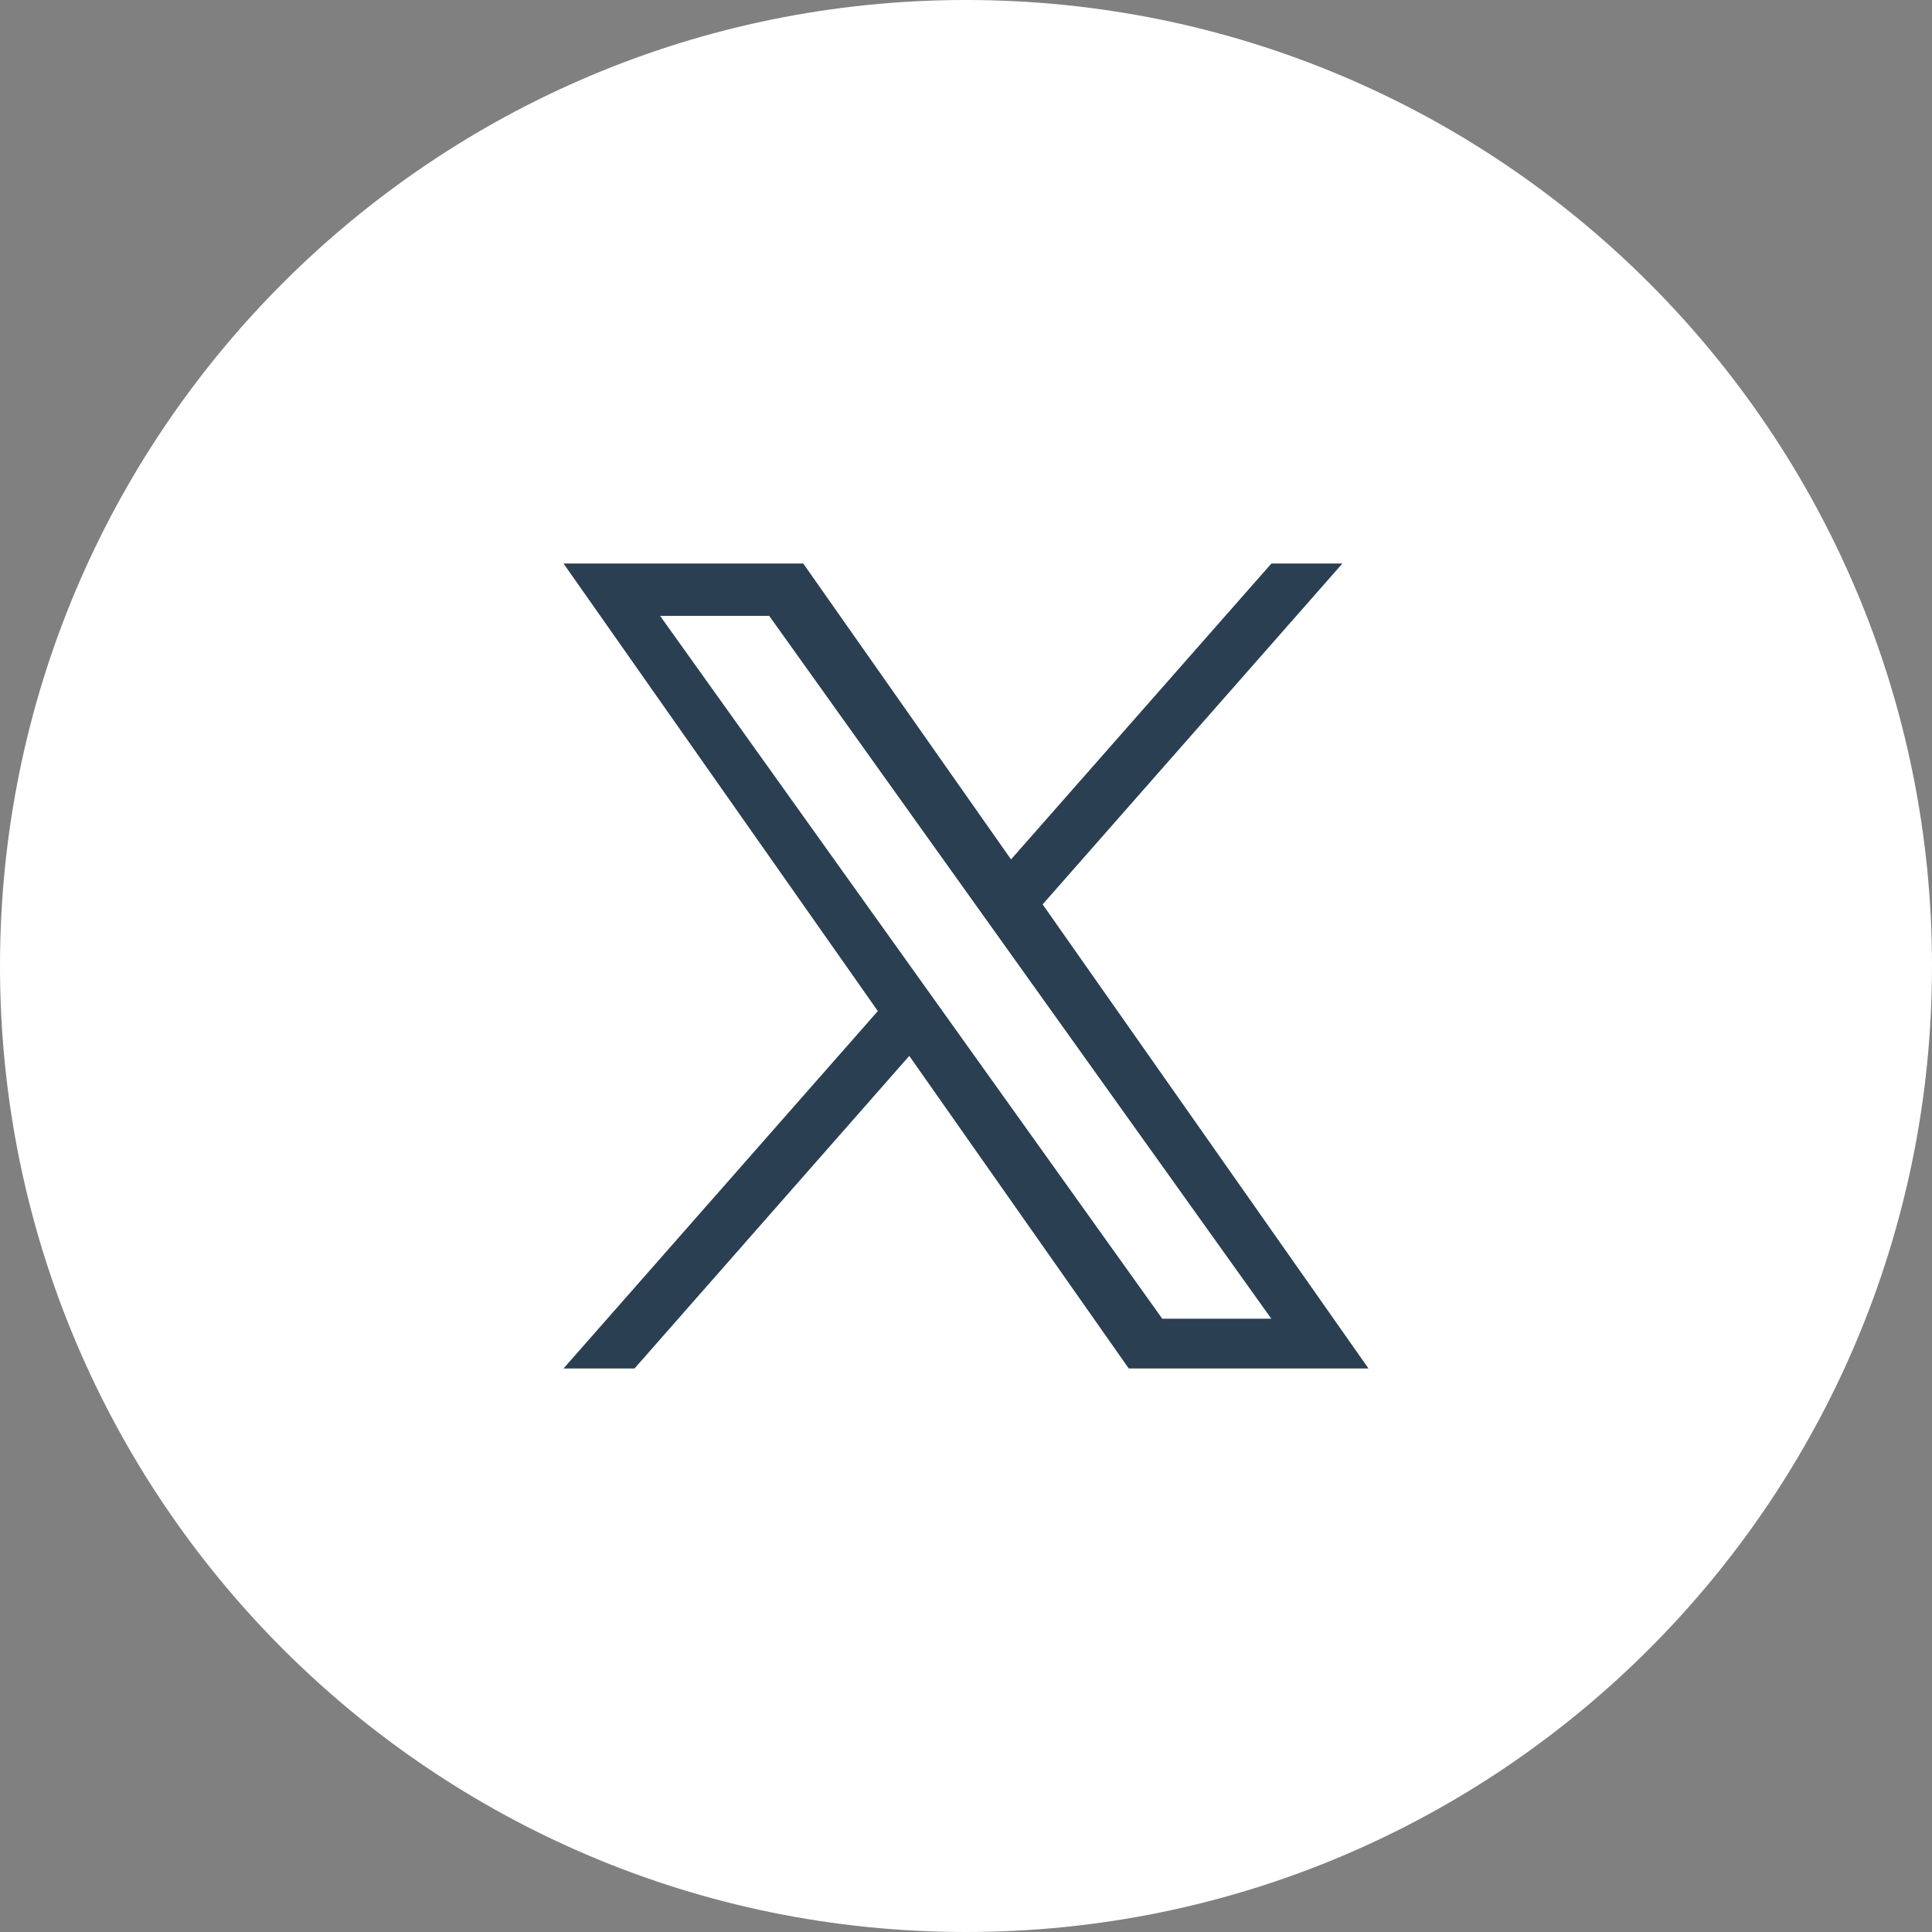
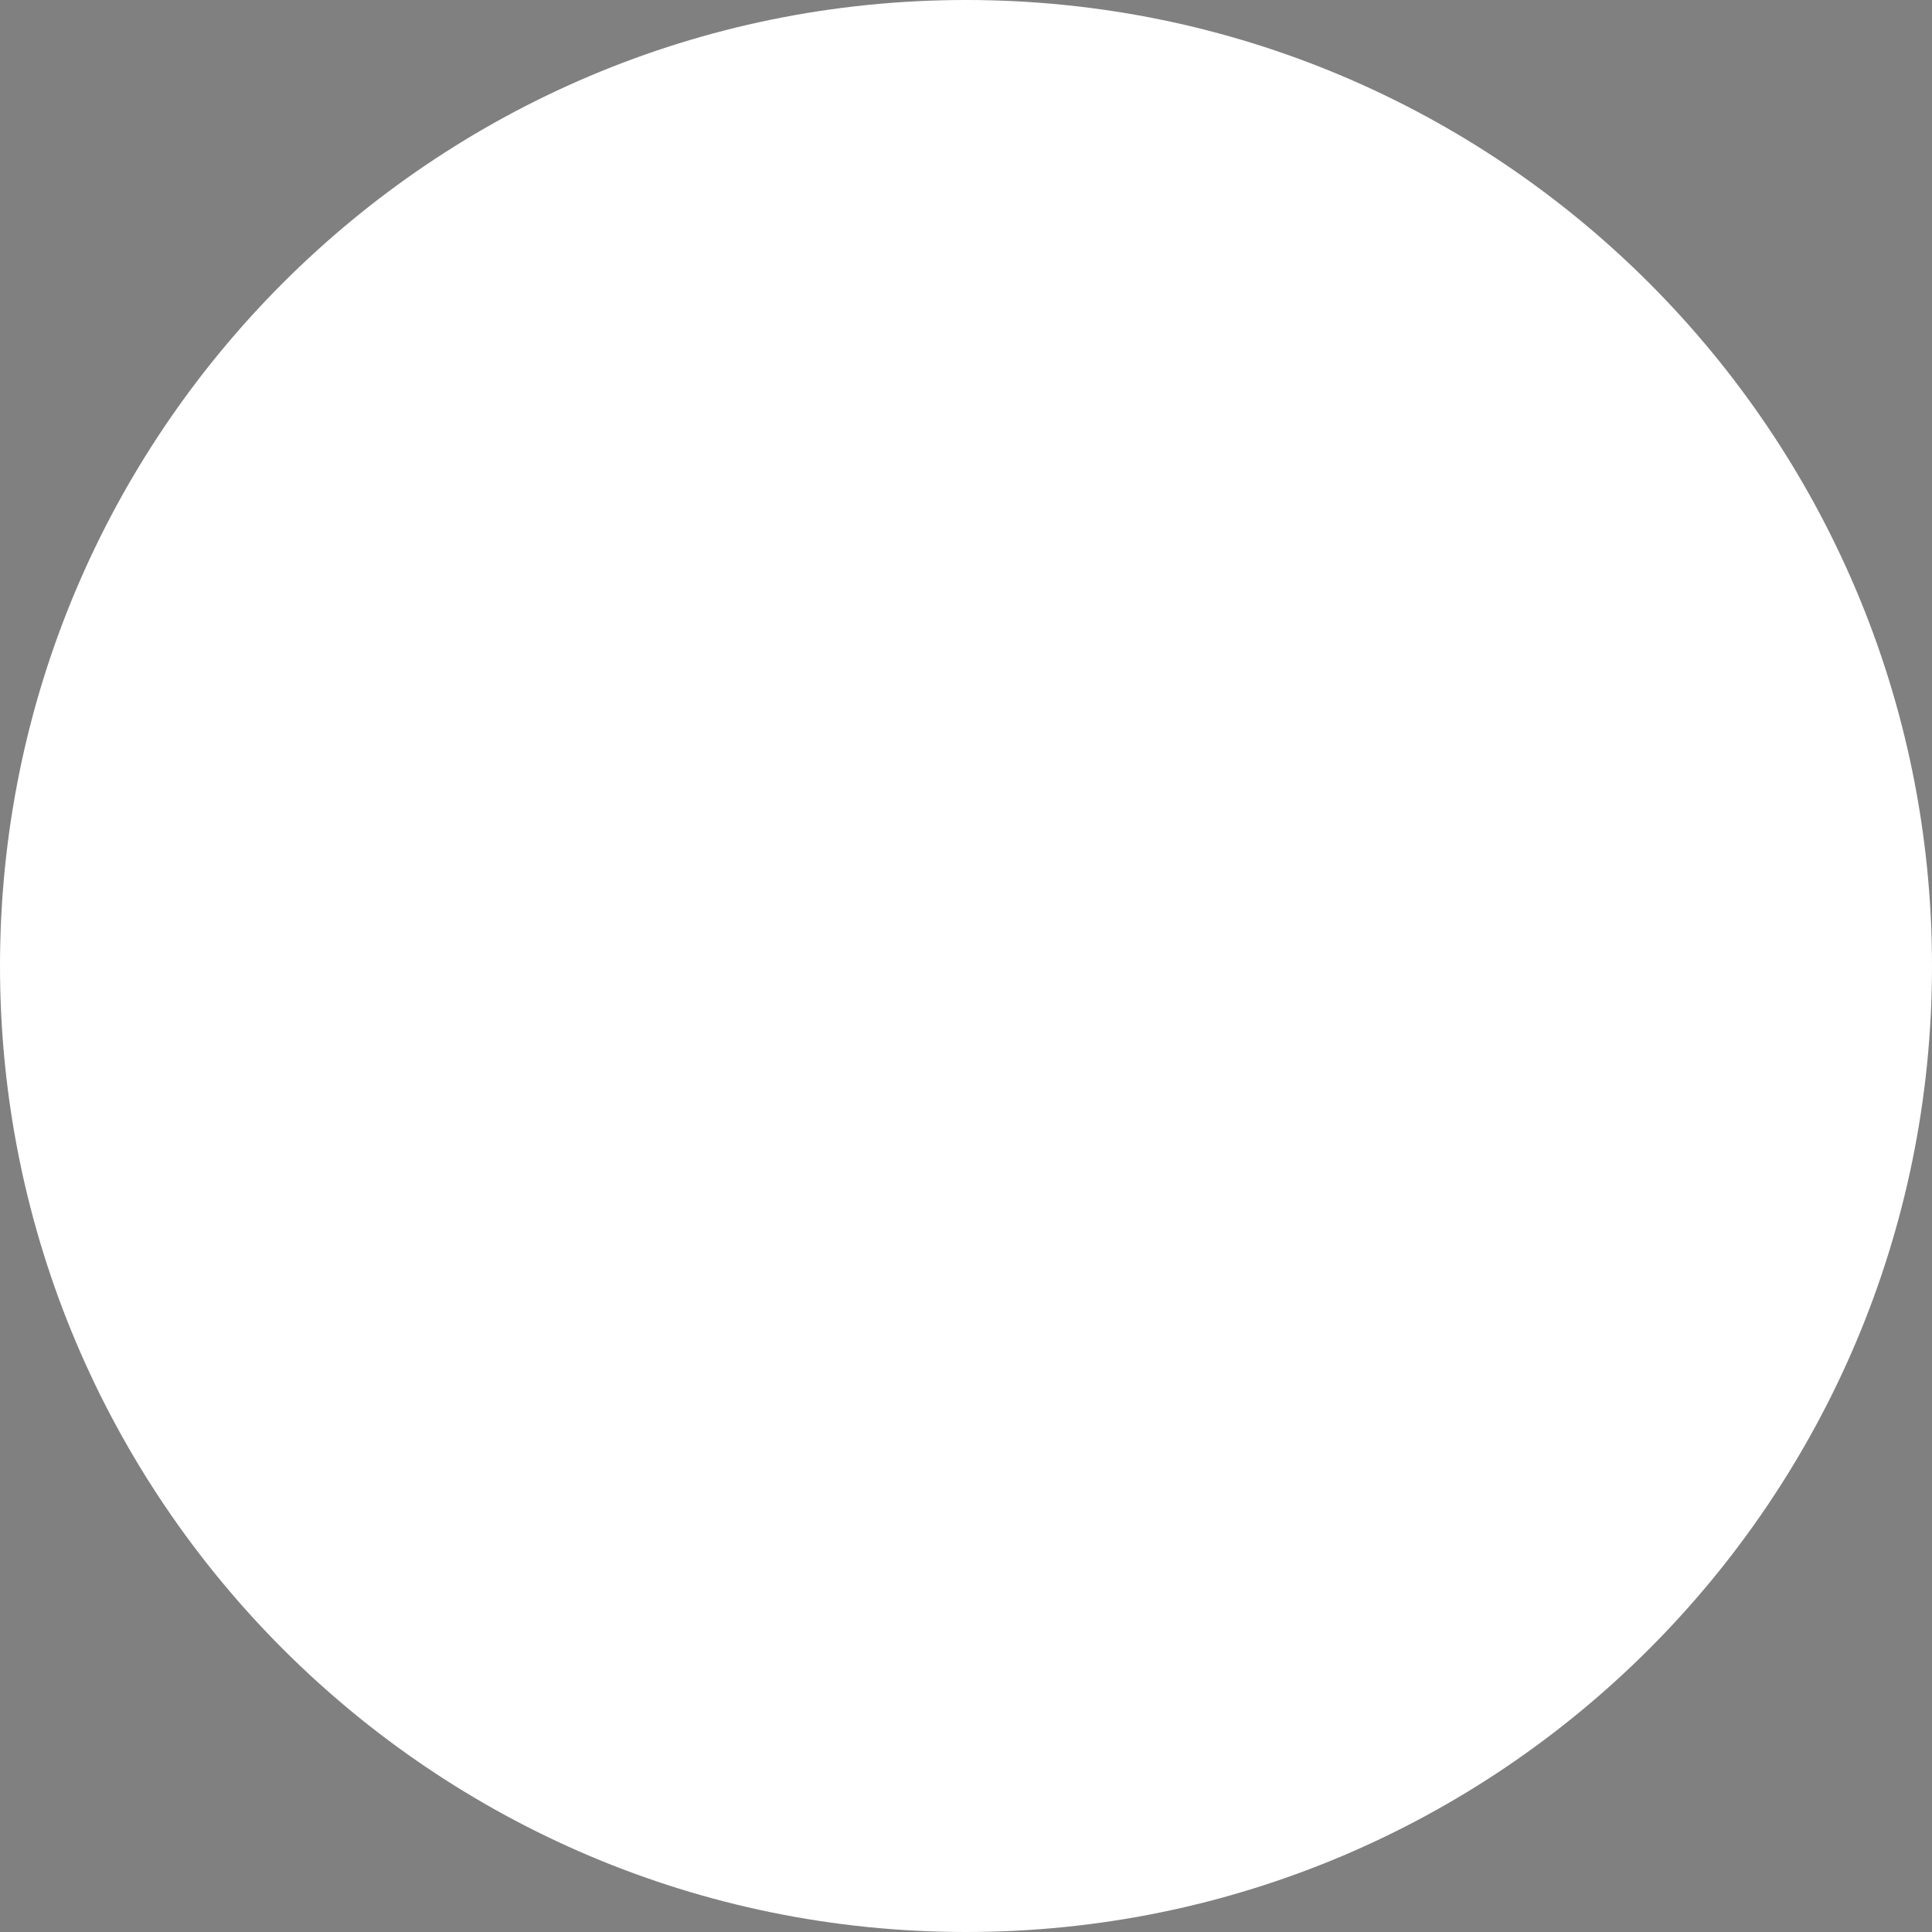
<svg xmlns="http://www.w3.org/2000/svg" width="36" height="36" viewBox="0 0 36 36" fill="none">
  <rect x="0" y="0" width="36" height="36" fill="#808080" stroke="none" />
  <path d="M0 18C0 8.059 8.059 0 18 0C27.941 0 36 8.059 36 18C36 27.941 27.941 36 18 36C8.059 36 0 27.941 0 18Z" fill="white" />
  <g clip-path="url(#clip0_1006_2981)">
    <path d="M19.428 16.852L25.014 10.5H23.691L18.839 16.014L14.967 10.5H10.5L16.357 18.84L10.5 25.5H11.823L16.943 19.675L21.033 25.5H25.5M12.3 11.476H14.333L23.689 24.572H21.657" fill="#2A3F52" />
  </g>
  <defs>
    <clipPath id="clip0_1006_2981">
-       <rect width="15" height="15" fill="white" transform="translate(10.5 10.5)" />
-     </clipPath>
+       </clipPath>
  </defs>
</svg>